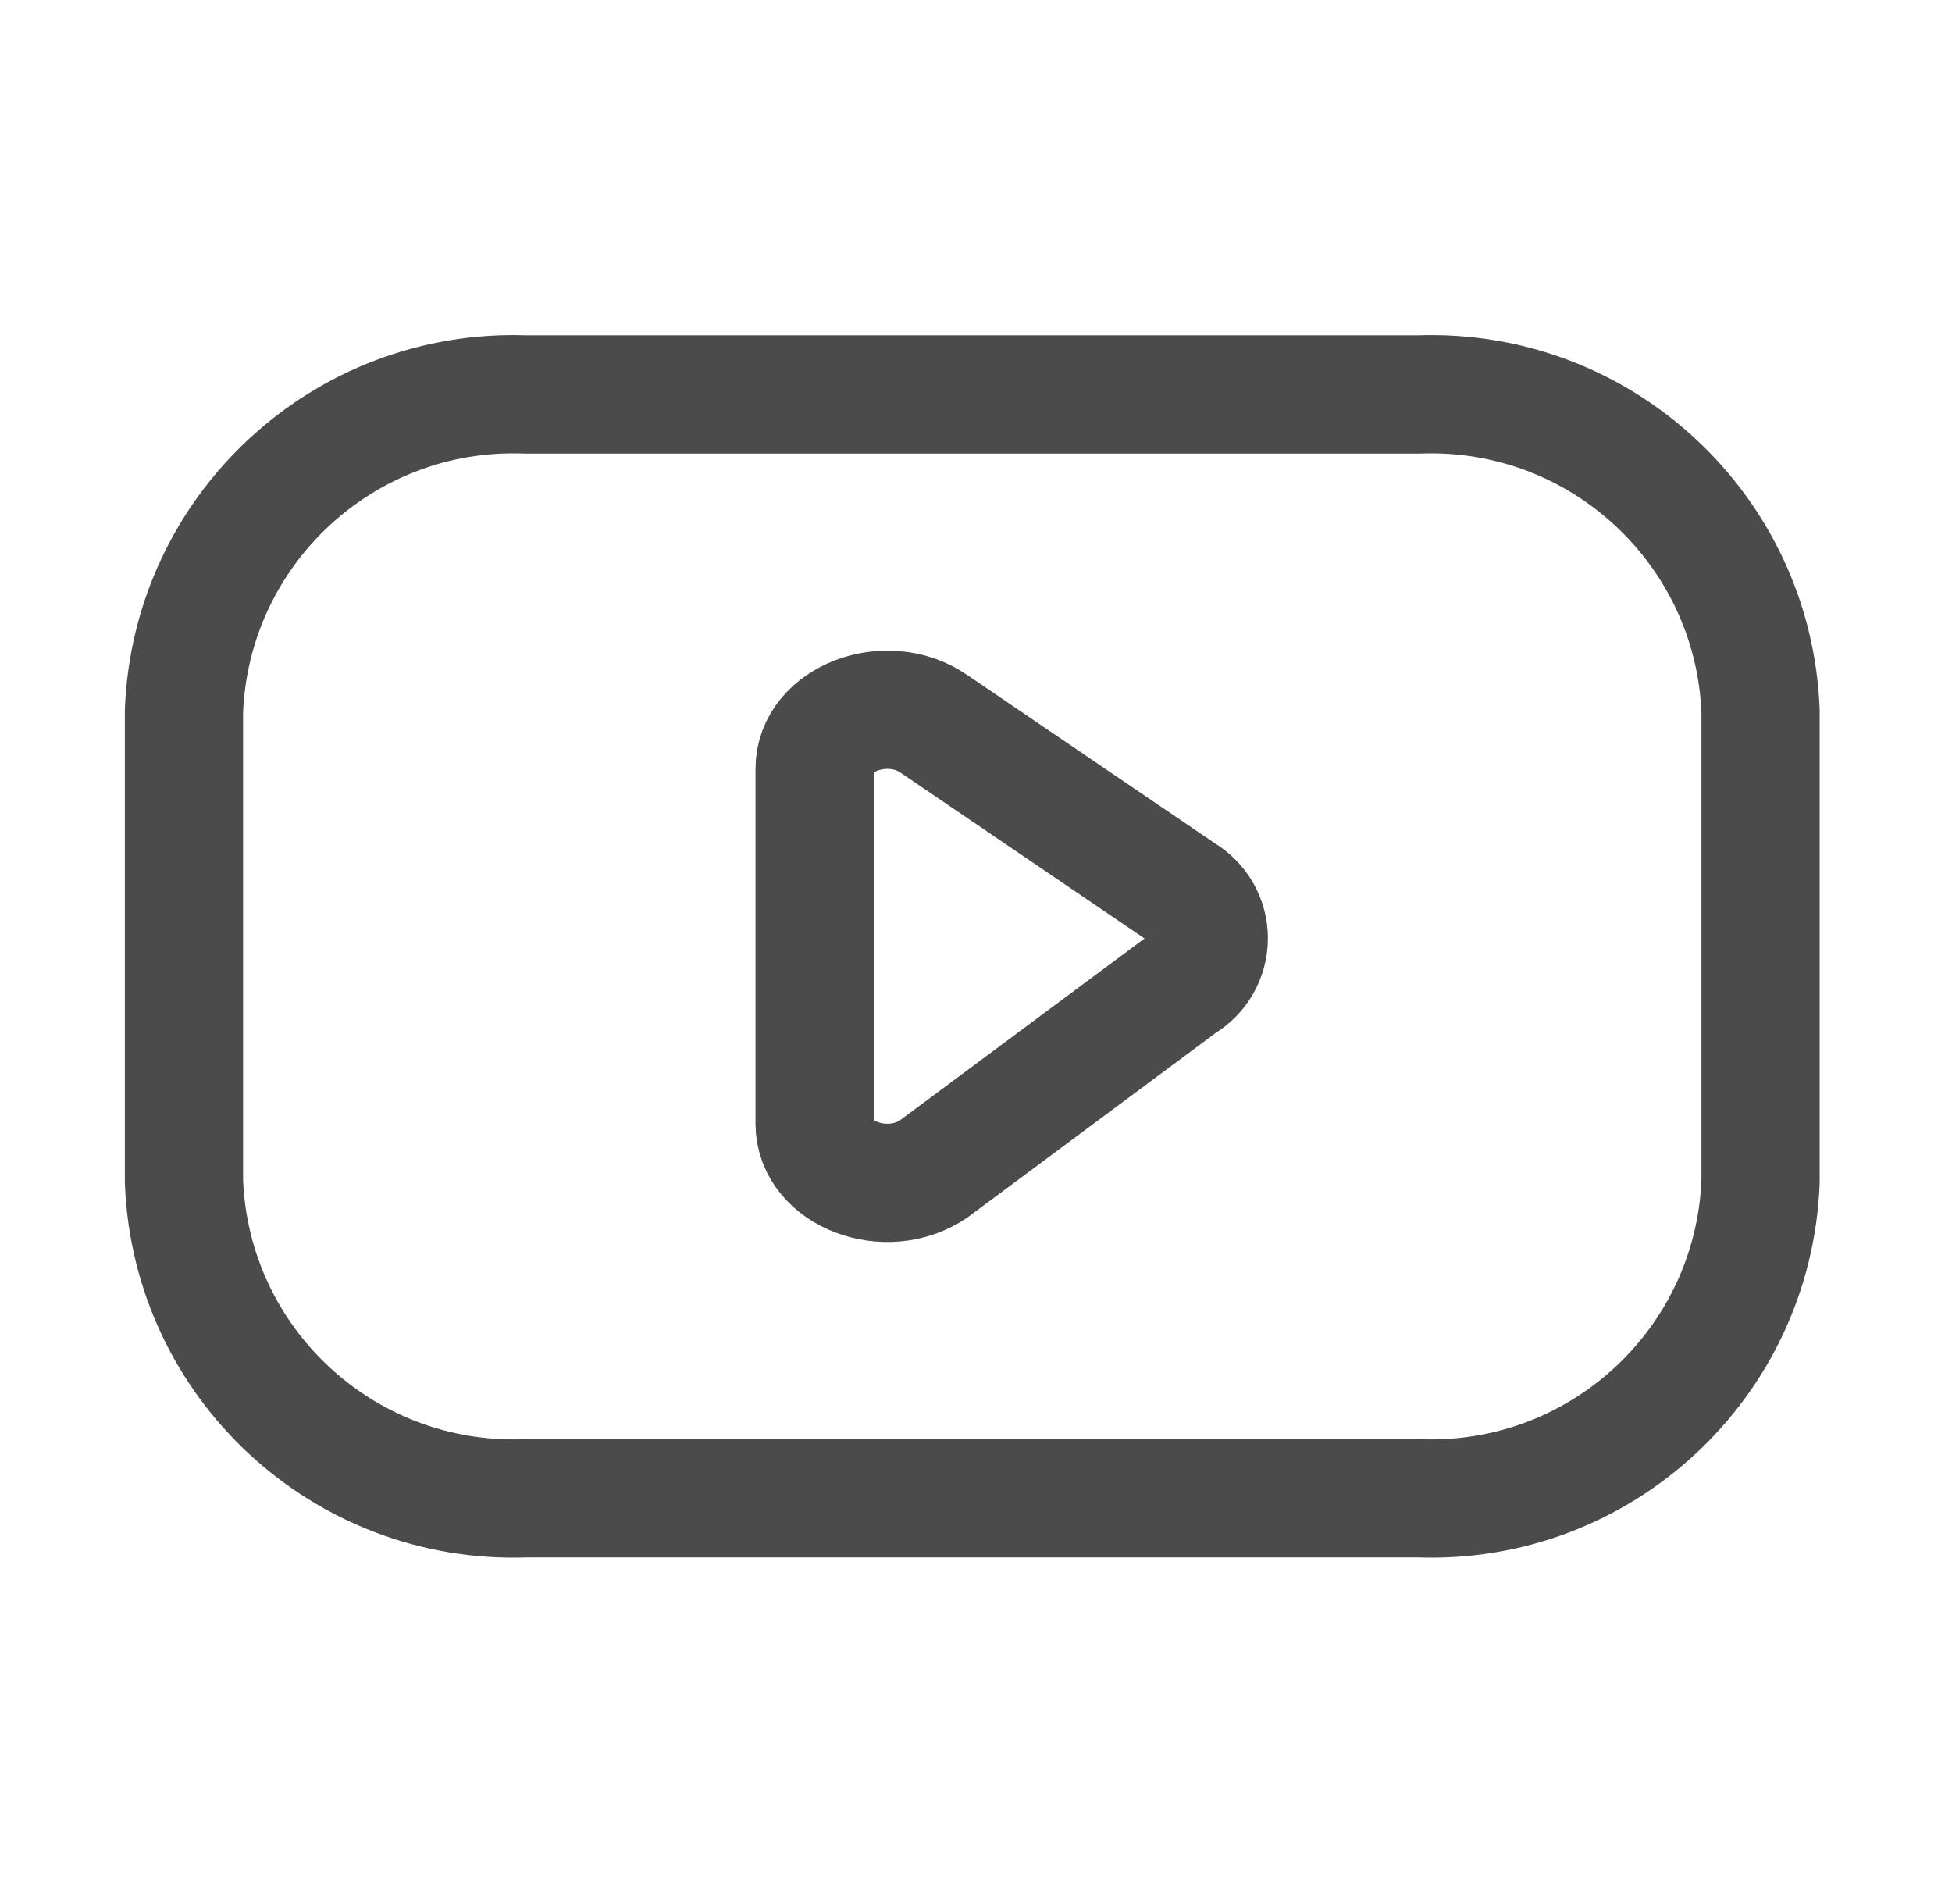
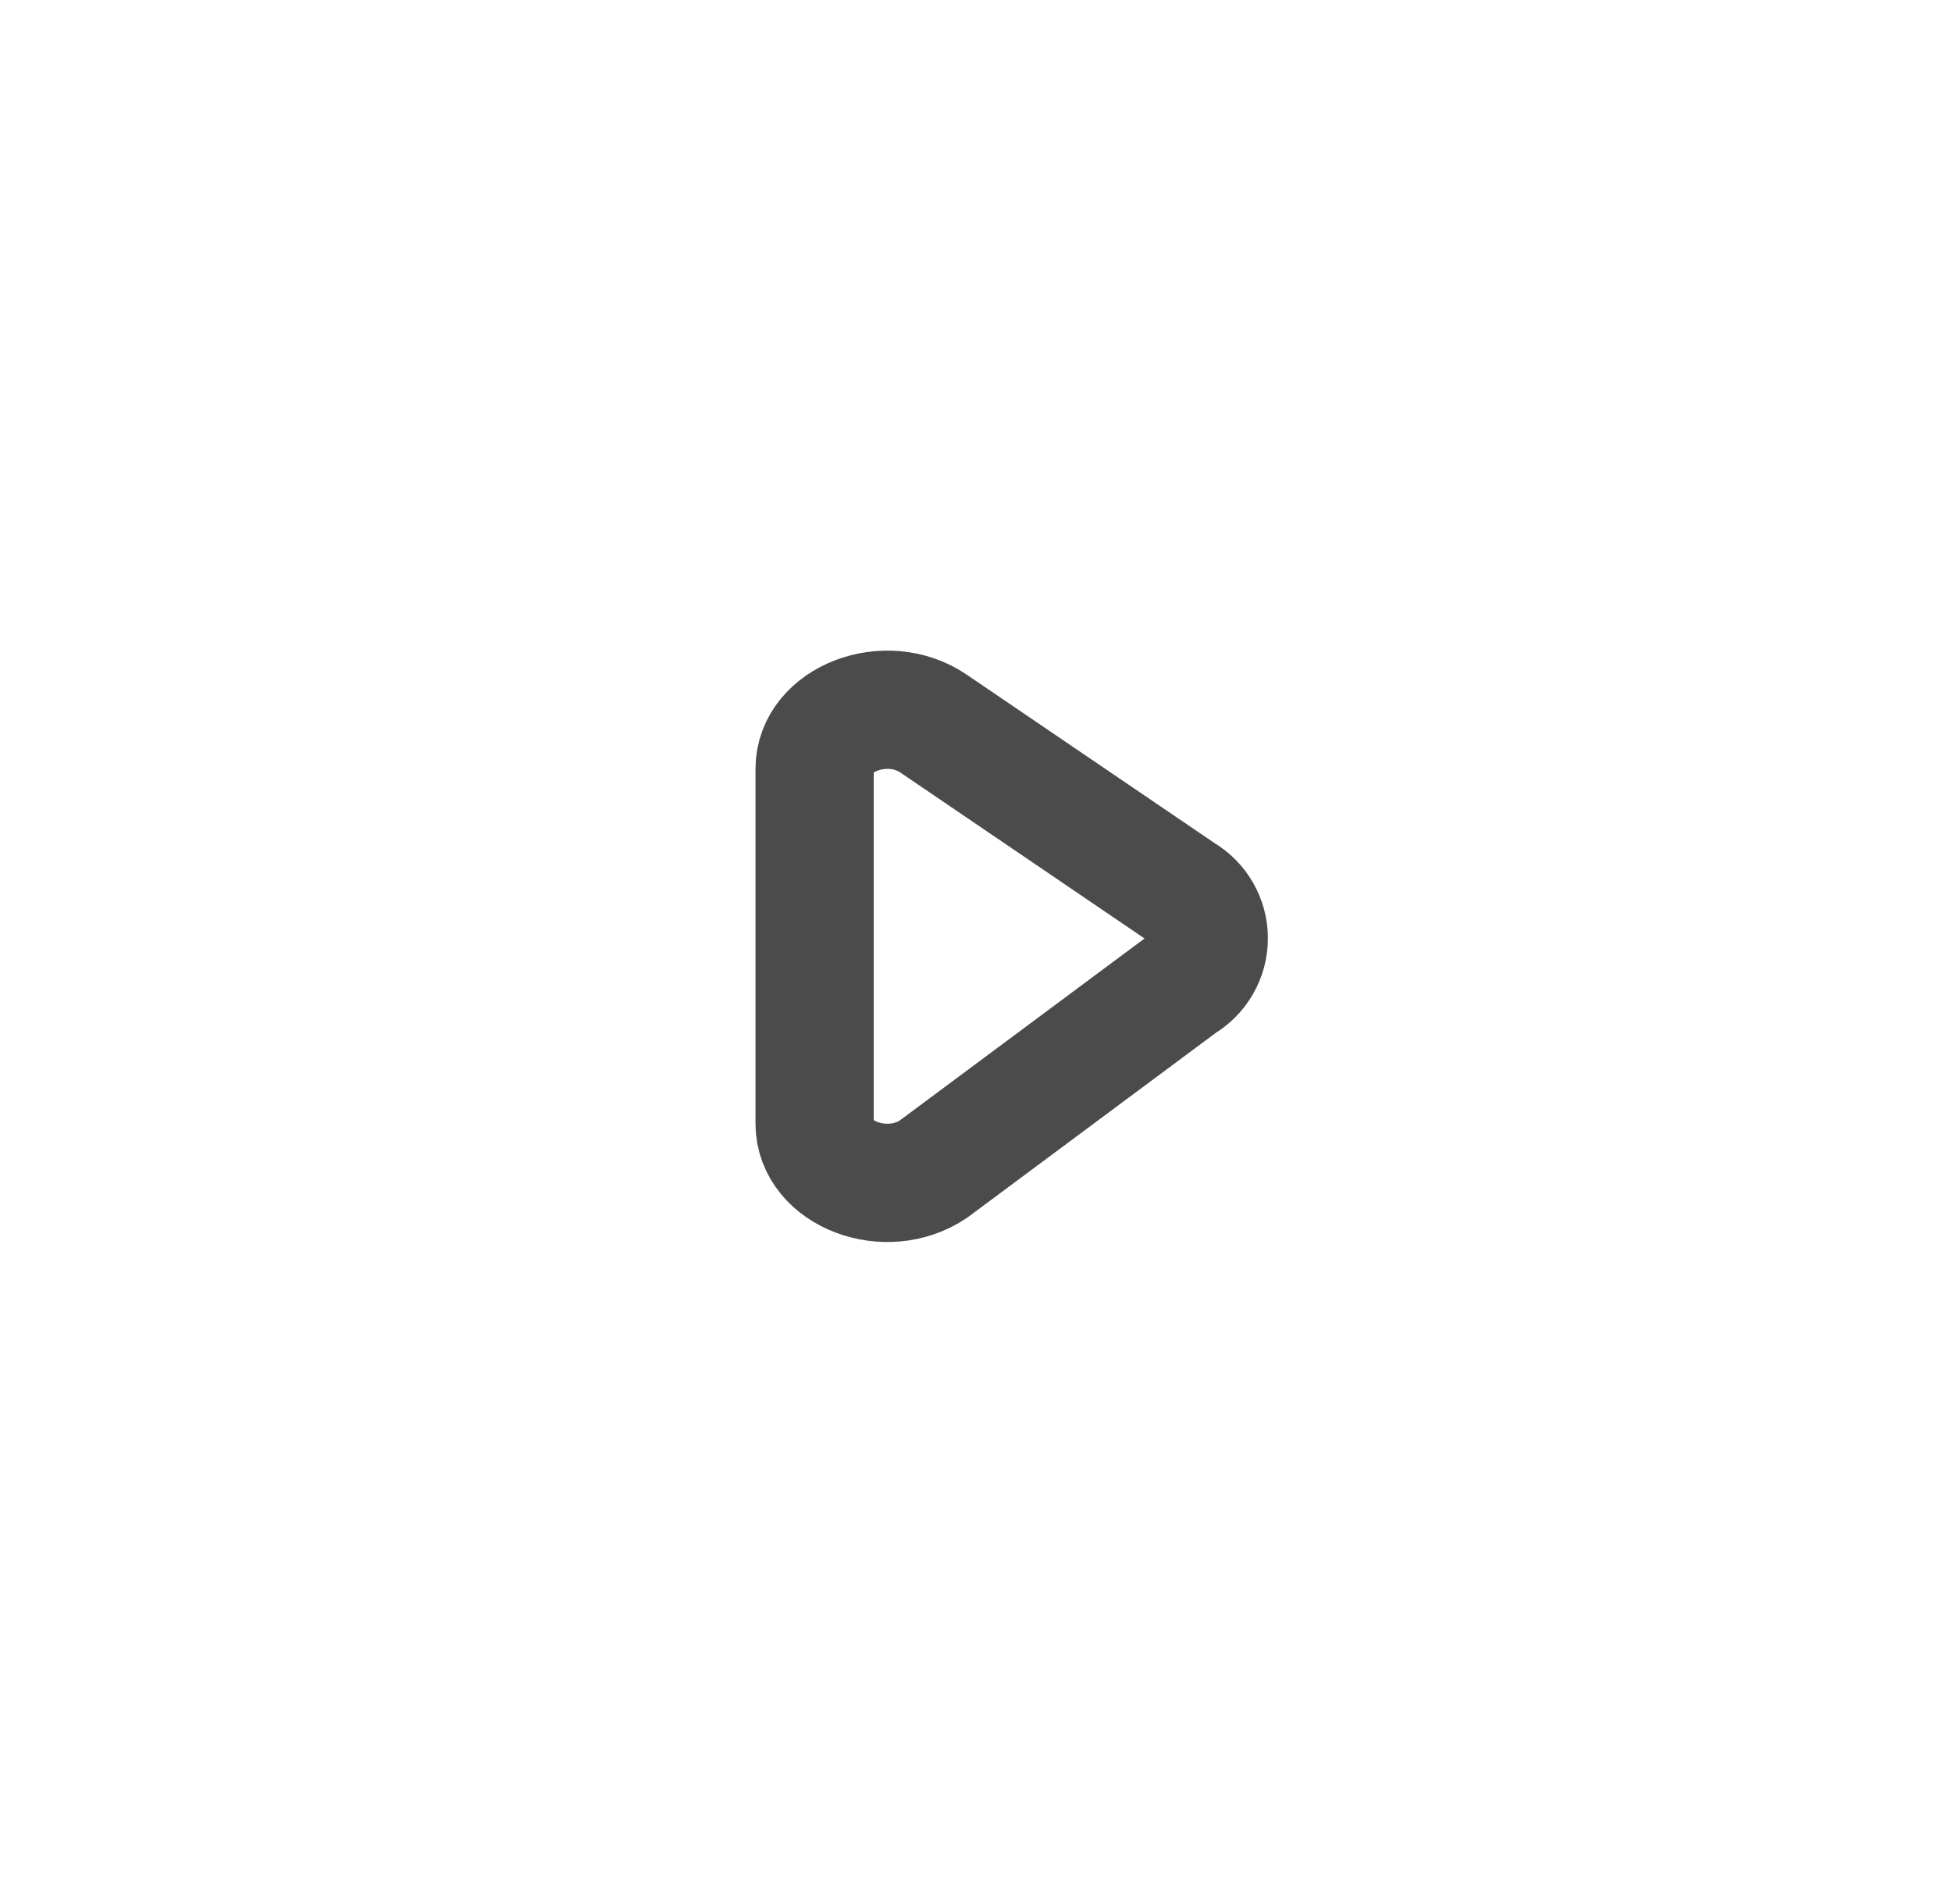
<svg xmlns="http://www.w3.org/2000/svg" width="40" height="39" viewBox="0 0 40 39" fill="none">
-   <path fill-rule="evenodd" clip-rule="evenodd" d="M29.079 30.696C32.802 30.832 35.932 27.929 36.077 24.207V14.57C35.932 10.848 32.802 7.945 29.079 8.081H10.767C7.045 7.945 3.915 10.848 3.77 14.57V24.207C3.915 27.929 7.045 30.832 10.767 30.696H29.079Z" stroke="#4B4B4B" stroke-width="2.423" stroke-linecap="round" stroke-linejoin="round" />
  <path fill-rule="evenodd" clip-rule="evenodd" d="M19.129 14.824L24.236 18.294C24.566 18.487 24.77 18.841 24.77 19.224C24.77 19.607 24.566 19.962 24.236 20.155L19.129 23.951C18.16 24.608 16.693 24.048 16.693 23.02V15.751C16.693 14.729 18.162 14.166 19.129 14.824Z" stroke="#4B4B4B" stroke-width="2.423" stroke-linecap="round" stroke-linejoin="round" />
</svg>